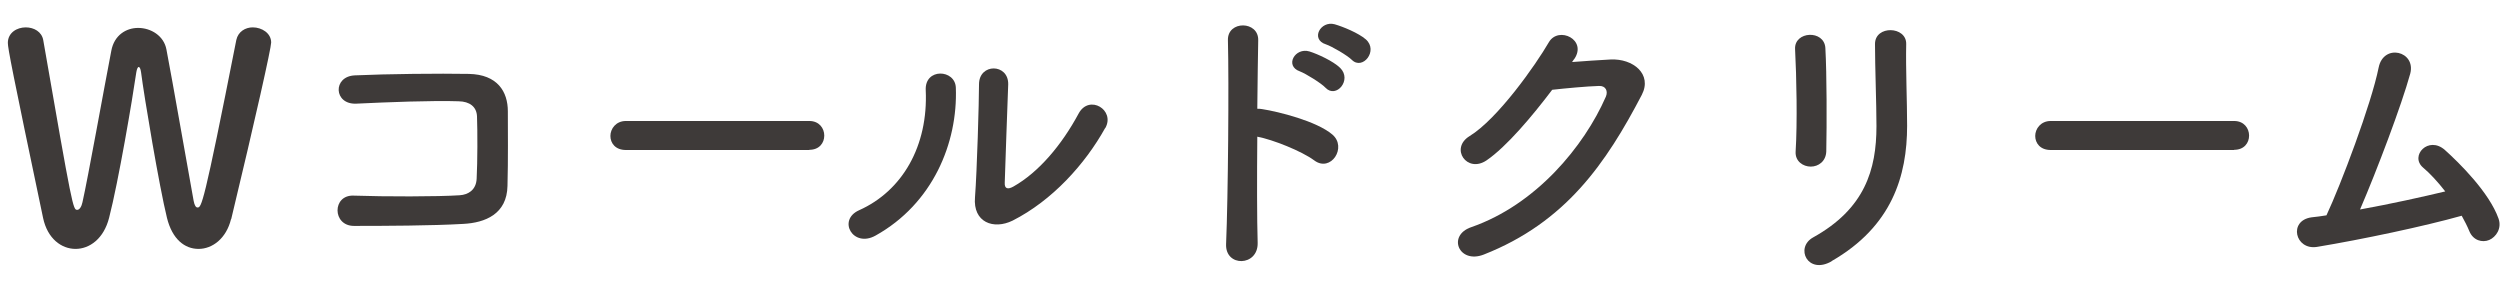
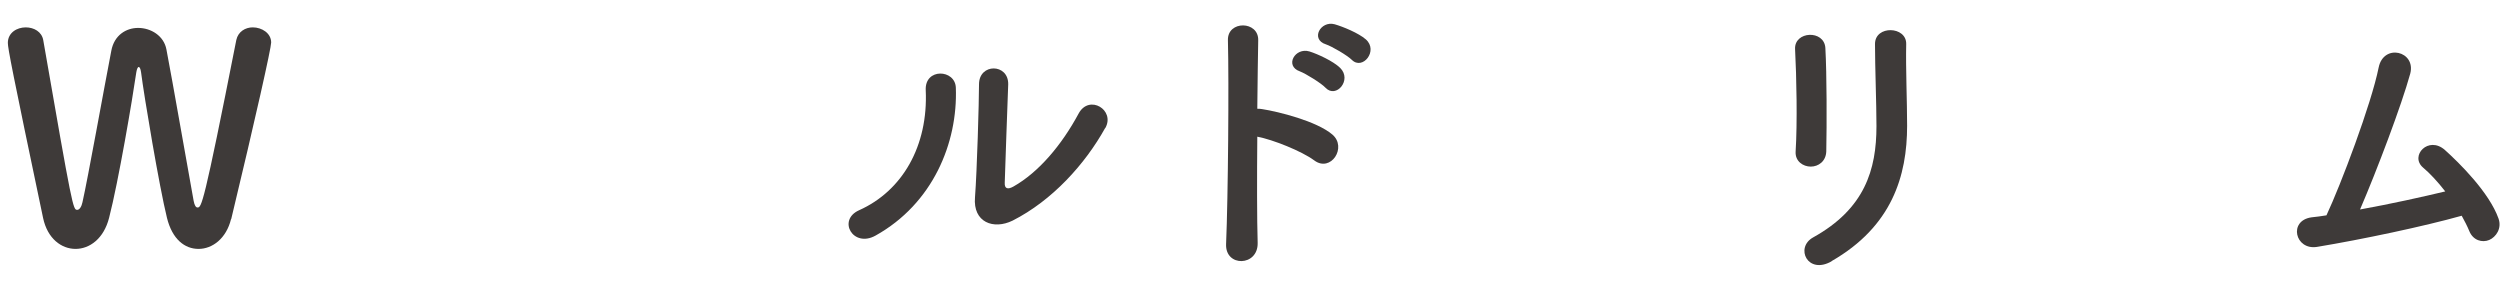
<svg xmlns="http://www.w3.org/2000/svg" id="_レイヤー_2" width="137" height="16" viewBox="0 0 137 16">
  <defs>
    <style>.cls-1{fill:#3e3a39;}.cls-2{fill:none;}.cls-3{clip-path:url(#clippath);}</style>
    <clipPath id="clippath">
      <rect class="cls-2" width="137" height="16" />
    </clipPath>
  </defs>
  <g id="_レイヤー_1-2">
    <g class="cls-3">
      <path class="cls-1" d="M134.91,11.82c-2.06.58-5.46,1.3-7.94,1.71-1.2.19-1.58-1.44-.3-1.62.26-.03.54-.06.82-.11.78-1.66,2.46-6.1,2.86-8.1.27-1.34,2.06-.9,1.73.34-.48,1.74-1.82,5.28-2.75,7.44,1.66-.3,3.42-.69,4.67-.99-.42-.54-.86-1.01-1.22-1.31-.74-.64.3-1.76,1.2-.96.77.69,2.43,2.32,2.94,3.76.19.54-.14,1.01-.51,1.17-.38.16-.88.03-1.09-.48-.11-.27-.26-.56-.42-.85Z" />
-       <path class="cls-1" d="M122.43,8.22h-10.05c-.58,0-.85-.38-.85-.77s.3-.82.85-.82h10.05c.54,0,.82.4.82.8s-.27.78-.82.78Z" />
      <path class="cls-1" d="M100.08,8.3c-.02.54-.43.83-.85.83s-.86-.29-.83-.82c.1-1.58.05-4.1-.03-5.62-.05-.99,1.6-1.07,1.66-.06.08,1.44.08,4.18.05,5.66ZM100.37,14.32c-1.31.75-2.02-.75-1.01-1.31,2.83-1.57,3.47-3.71,3.47-6.1,0-1.25-.08-3.23-.08-4.5,0-1.04,1.73-.98,1.71,0-.03,1.36.05,3.15.05,4.48,0,2.75-.83,5.52-4.14,7.42Z" />
-       <path class="cls-1" d="M86.26,3.24l-.11.16c.69-.05,1.47-.11,2.11-.14,1.23-.06,2.3.8,1.71,1.94-1.95,3.73-4.16,6.98-8.66,8.75-1.36.53-2.02-1.04-.69-1.5,3.55-1.23,6.19-4.43,7.38-7.15.13-.3,0-.61-.38-.59-.67.02-1.84.13-2.56.21-1.09,1.44-2.5,3.12-3.6,3.87-1.07.72-2.02-.66-.93-1.33,1.54-.94,3.62-3.89,4.35-5.15.53-.9,2.13-.13,1.38.94Z" />
-       <path class="cls-1" d="M74.08,3.28c-.24-.24-1.09-.74-1.42-.85-.86-.27-.3-1.31.48-1.1.45.13,1.31.48,1.71.83.7.62-.18,1.71-.77,1.12ZM72.64,4.81c-.22-.24-1.07-.77-1.41-.9-.85-.3-.26-1.33.53-1.09.45.14,1.3.53,1.68.9.67.66-.22,1.7-.8,1.09ZM68.9,7.5c-.02,2.21-.02,4.51.02,5.81.03,1.3-1.79,1.34-1.73.06.11-2.59.16-8.86.1-11.17-.03-1.09,1.7-1.07,1.66.02-.02.78-.03,2.18-.05,3.74.08,0,.18,0,.27.02.9.14,2.98.66,3.84,1.39.83.7-.08,2.1-.99,1.42-.69-.51-2.27-1.14-3.12-1.3Z" />
+       <path class="cls-1" d="M74.08,3.28c-.24-.24-1.09-.74-1.42-.85-.86-.27-.3-1.31.48-1.1.45.13,1.31.48,1.71.83.7.62-.18,1.71-.77,1.12ZM72.64,4.81c-.22-.24-1.07-.77-1.41-.9-.85-.3-.26-1.33.53-1.09.45.14,1.3.53,1.68.9.67.66-.22,1.7-.8,1.09M68.9,7.5c-.02,2.21-.02,4.51.02,5.81.03,1.3-1.79,1.34-1.73.06.11-2.59.16-8.86.1-11.17-.03-1.09,1.7-1.07,1.66.02-.02.78-.03,2.18-.05,3.74.08,0,.18,0,.27.02.9.14,2.98.66,3.84,1.39.83.7-.08,2.1-.99,1.42-.69-.51-2.27-1.14-3.12-1.3Z" />
      <path class="cls-1" d="M60.56,7.02c-1.1,1.98-2.9,3.97-5.07,5.07-1.04.51-2.18.1-2.06-1.28.11-1.44.22-5.25.22-6.19,0-1.17,1.62-1.15,1.6,0-.02.62-.18,4.85-.19,5.39-.02.35.18.38.48.21,1.38-.78,2.64-2.27,3.57-4,.58-1.07,2.02-.19,1.46.8ZM47.98,12.91c-1.23.69-2.11-.85-.9-1.39,2.37-1.06,3.79-3.52,3.65-6.58-.06-1.23,1.62-1.15,1.65-.13.11,3.02-1.26,6.35-4.4,8.1Z" />
-       <path class="cls-1" d="M44.35,8.22h-10.05c-.58,0-.85-.38-.85-.77s.3-.82.85-.82h10.05c.54,0,.82.4.82.8s-.27.78-.82.78Z" />
-       <path class="cls-1" d="M27.81,10.19c-.03,1.54-1.22,2.02-2.43,2.08-1.7.1-4.34.11-5.98.11-1.2,0-1.2-1.71-.02-1.66,1.71.06,4.62.06,5.81-.02.48-.03.9-.3.93-.9.05-.96.05-2.59.02-3.42-.02-.53-.4-.82-1.01-.83-1.41-.05-3.94.05-5.6.13-1.25.06-1.31-1.5-.08-1.55,1.76-.08,4.64-.11,6.24-.08,1.58.03,2.14.98,2.14,2.05,0,.98.02,2.67-.02,4.1Z" />
      <path class="cls-1" d="M12.66,12.01c-.26,1.06-1.02,1.63-1.78,1.63s-1.44-.53-1.73-1.7c-.42-1.7-1.25-6.64-1.42-7.98-.03-.21-.08-.29-.13-.29s-.1.11-.13.29c-.21,1.46-.98,6-1.49,7.97-.29,1.15-1.07,1.71-1.84,1.71s-1.54-.56-1.78-1.7C.66,3.85.43,2.64.43,2.35c0-.56.5-.85.98-.85.45,0,.88.24.96.7,1.6,9.2,1.63,9.3,1.86,9.3.13,0,.24-.18.29-.42.3-1.33,1.17-6.18,1.58-8.3.16-.86.82-1.25,1.47-1.25.7,0,1.41.43,1.55,1.18.35,1.82,1.15,6.43,1.49,8.29.05.27.13.37.21.37.22,0,.32,0,2.13-9.18.1-.46.5-.69.9-.69.5,0,1.01.32,1.01.83,0,.3-.85,4.11-2.19,9.68Z" />
    </g>
  </g>
</svg>